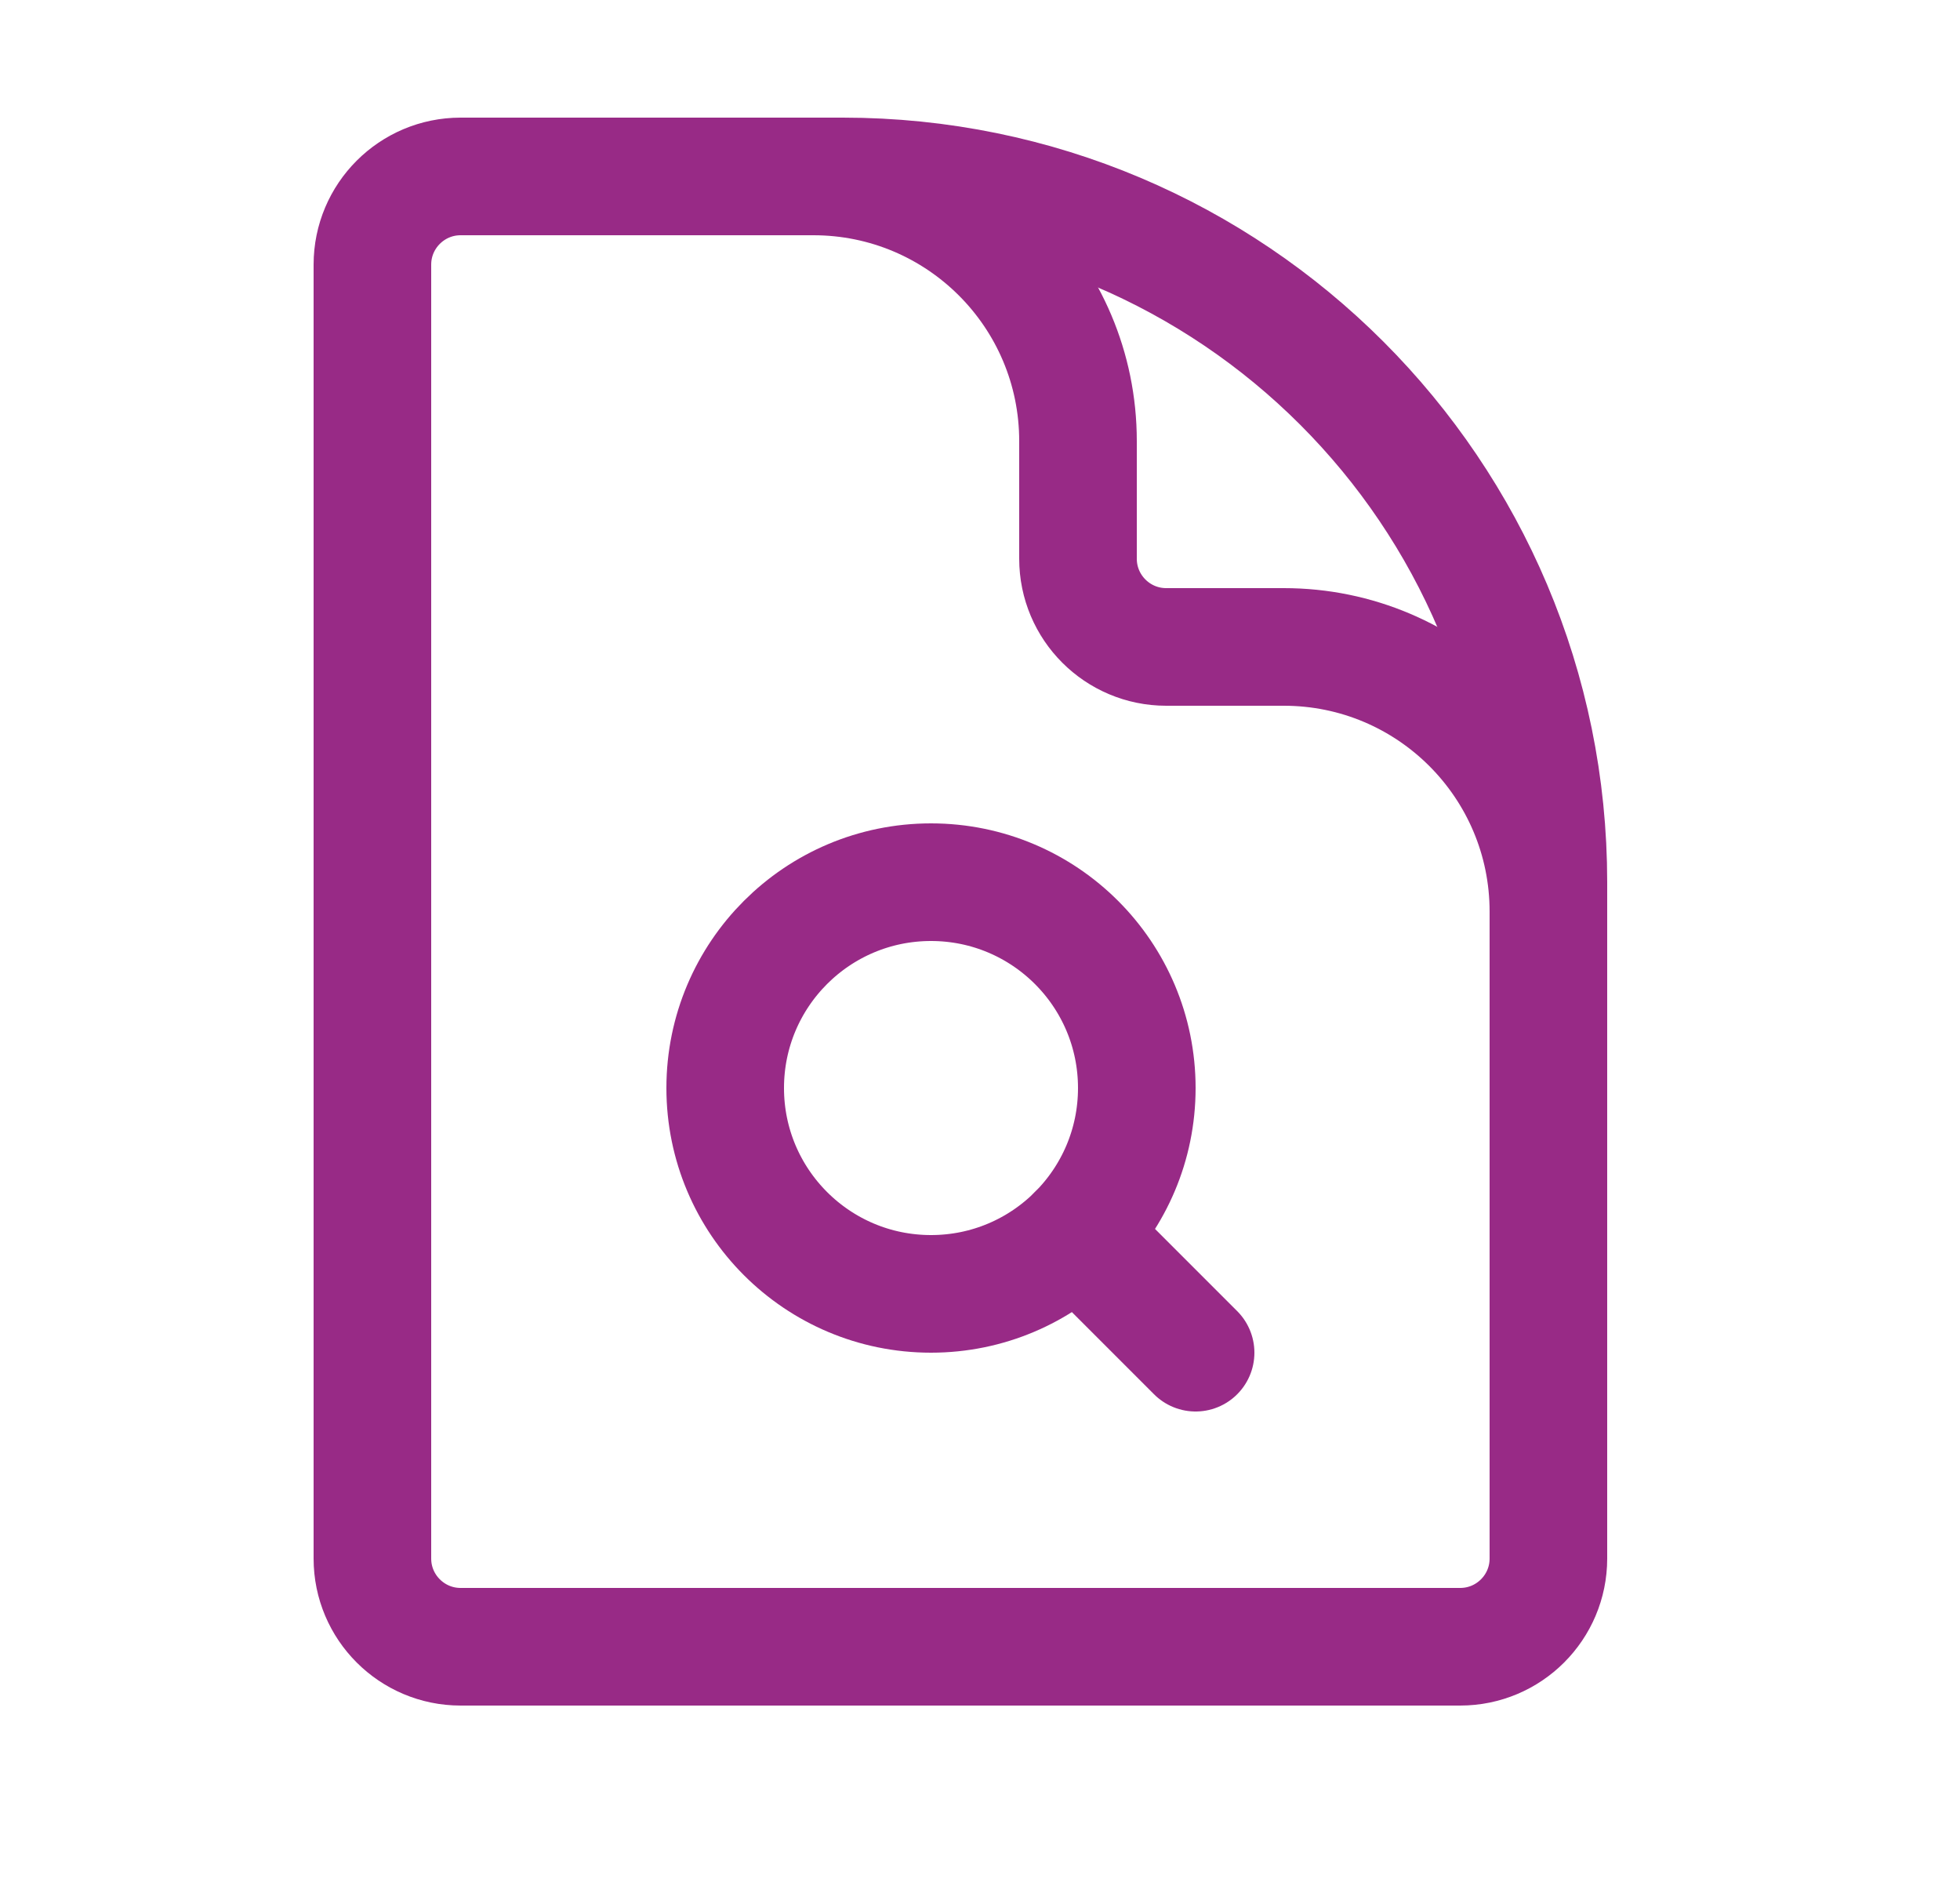
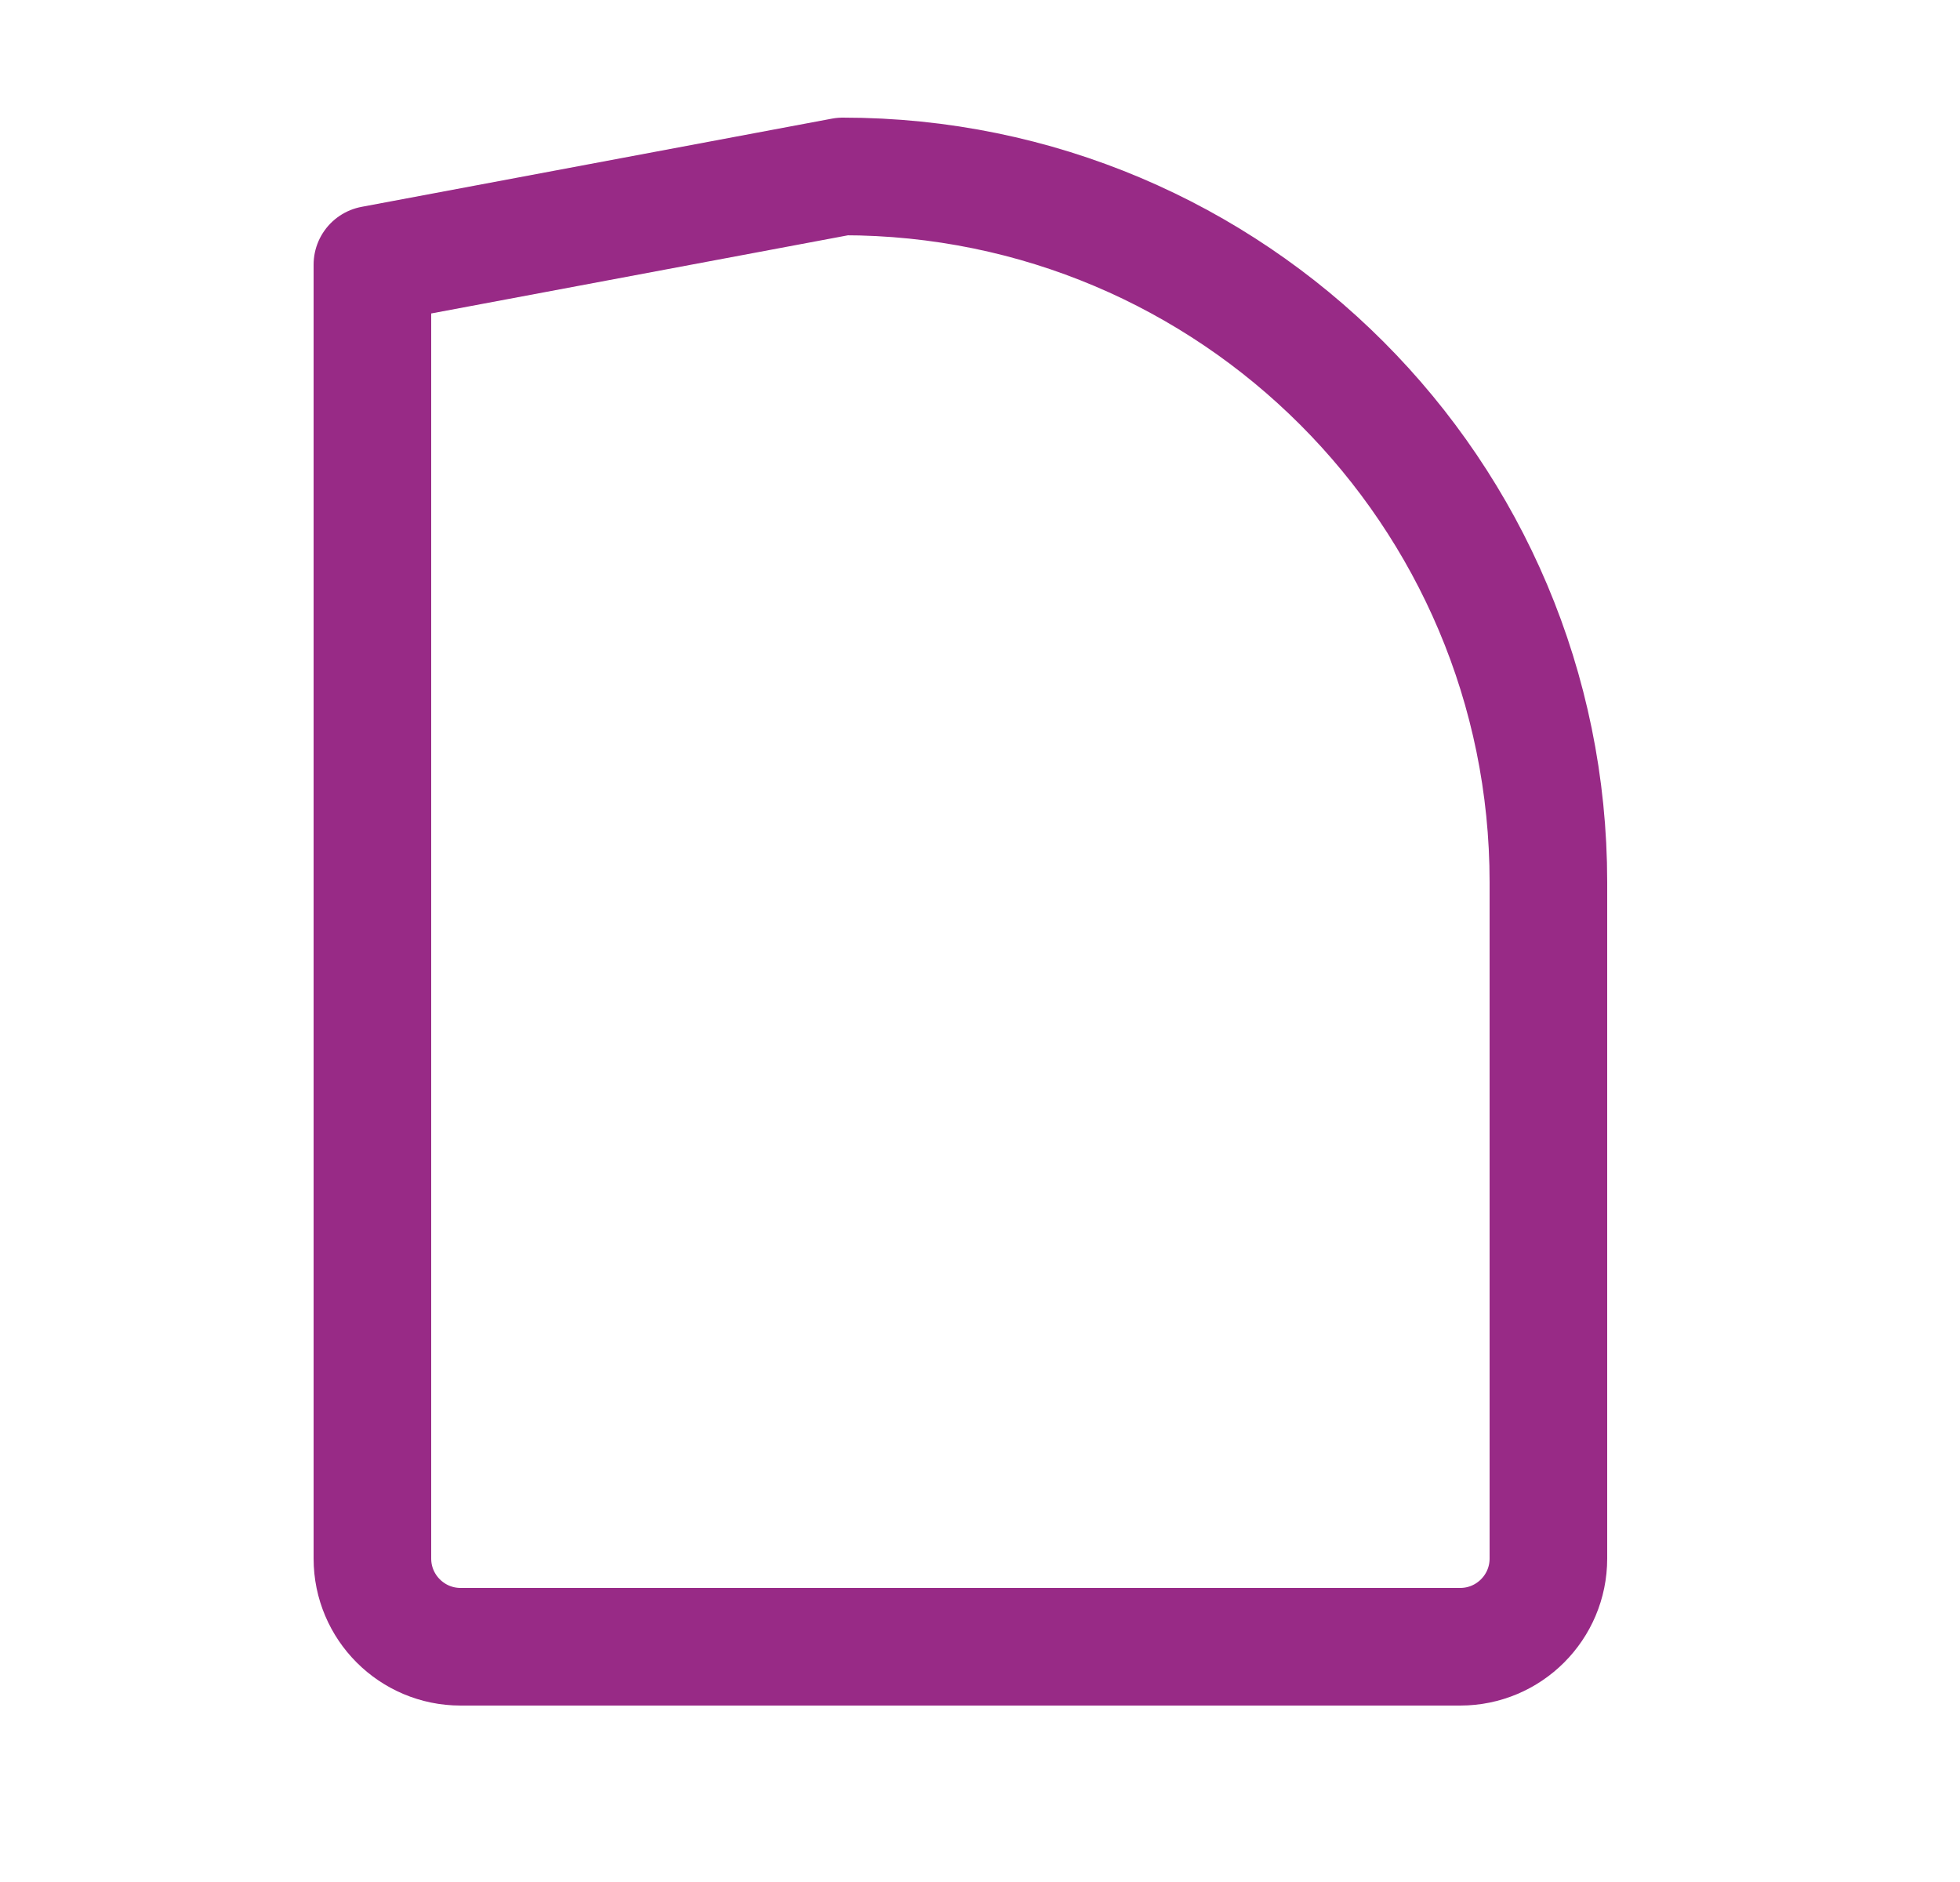
<svg xmlns="http://www.w3.org/2000/svg" width="25px" height="24px" viewBox="0 0 25 24" version="1.1">
  <title>HEART</title>
  <g id="Design" stroke="none" stroke-width="1" fill="none" fill-rule="evenodd" stroke-linecap="round" stroke-linejoin="round">
    <g id="Mega-Menu-Resources" transform="translate(-153, -159)" fill-rule="nonzero" stroke="#982A86" stroke-width="1.5">
      <g id="Dive-Into-Knack" transform="translate(153.25, 123)">
        <g id="Group-14" transform="translate(0, 35)">
          <g id="Vector" transform="translate(4.5, 3.25)">
-             <path d="M0,1.125 C0,0.504 0.504,0 1.125,0 L6,0 C10.971,0 15,4.029 15,9 L15,17.625 C15,18.246 14.496,18.75 13.875,18.75 L1.125,18.75 C0.504,18.75 0,18.246 0,17.625 L0,1.125 Z" />
-             <path d="M9.75,11.625 C9.75,13.075 8.575,14.25 7.125,14.25 C5.675,14.25 4.5,13.075 4.5,11.625 C4.5,10.175 5.675,9 7.125,9 C8.575,9 9.75,10.175 9.75,11.625 Z" />
-             <path d="M15,12 L15,9.375 C15,7.511 13.489,6 11.625,6 L10.125,6 C9.504,6 9,5.496 9,4.875 L9,3.375 C9,1.511 7.489,0 5.625,0 L3.75,0 M8.981,13.481 L10.5,15" />
+             <path d="M0,1.125 L6,0 C10.971,0 15,4.029 15,9 L15,17.625 C15,18.246 14.496,18.75 13.875,18.75 L1.125,18.75 C0.504,18.75 0,18.246 0,17.625 L0,1.125 Z" />
          </g>
        </g>
      </g>
    </g>
  </g>
</svg>